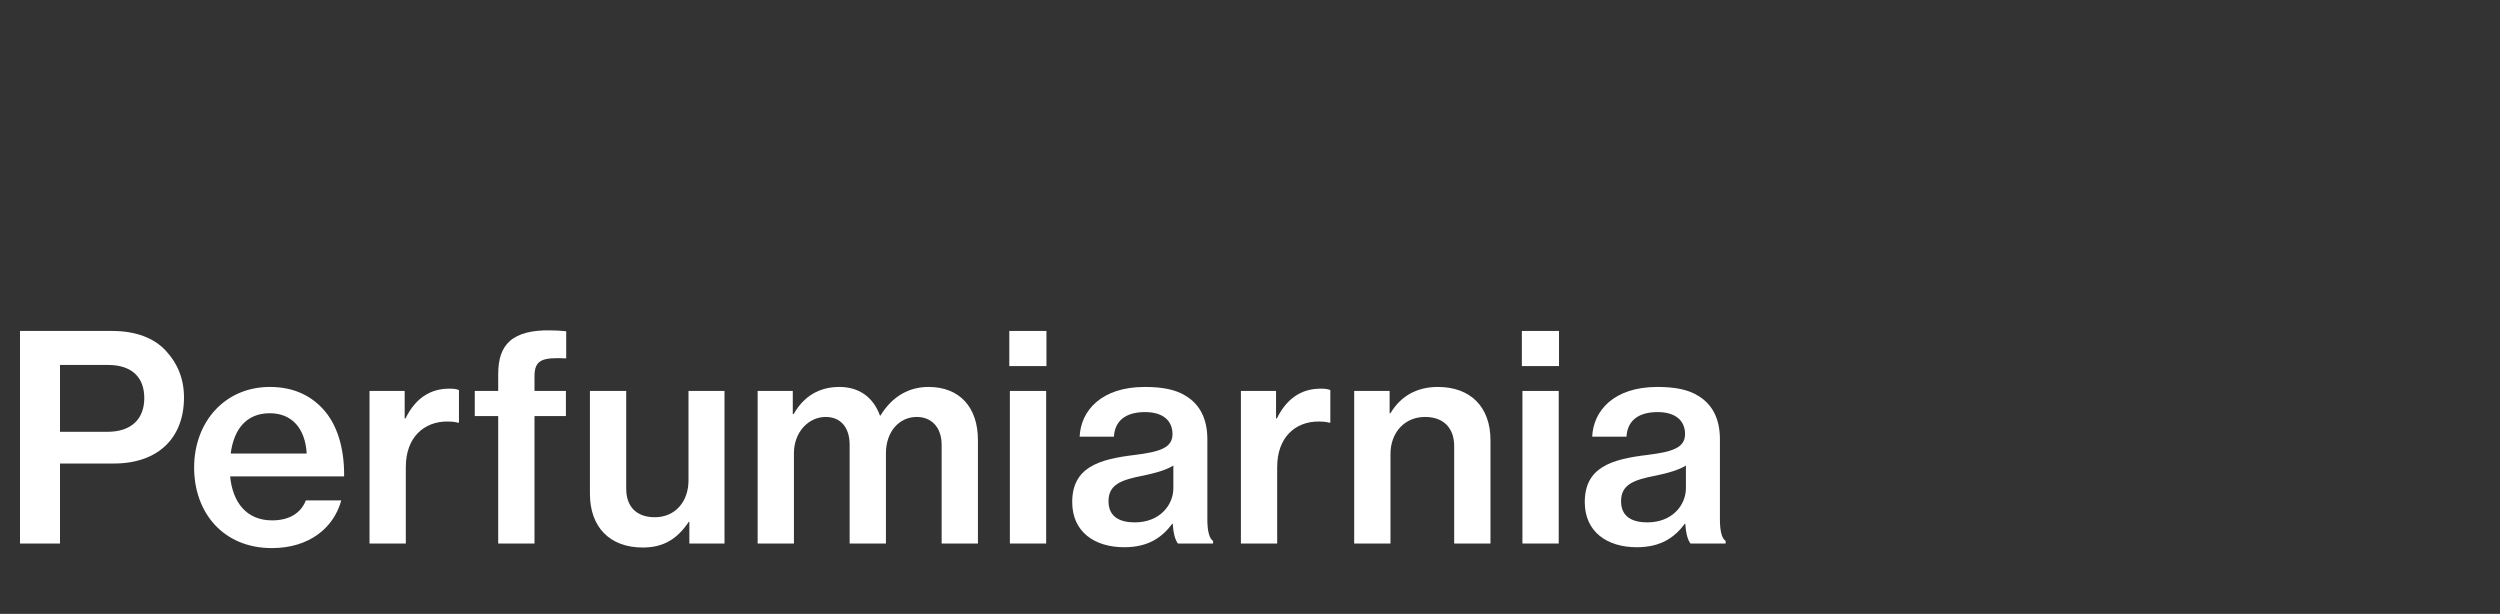
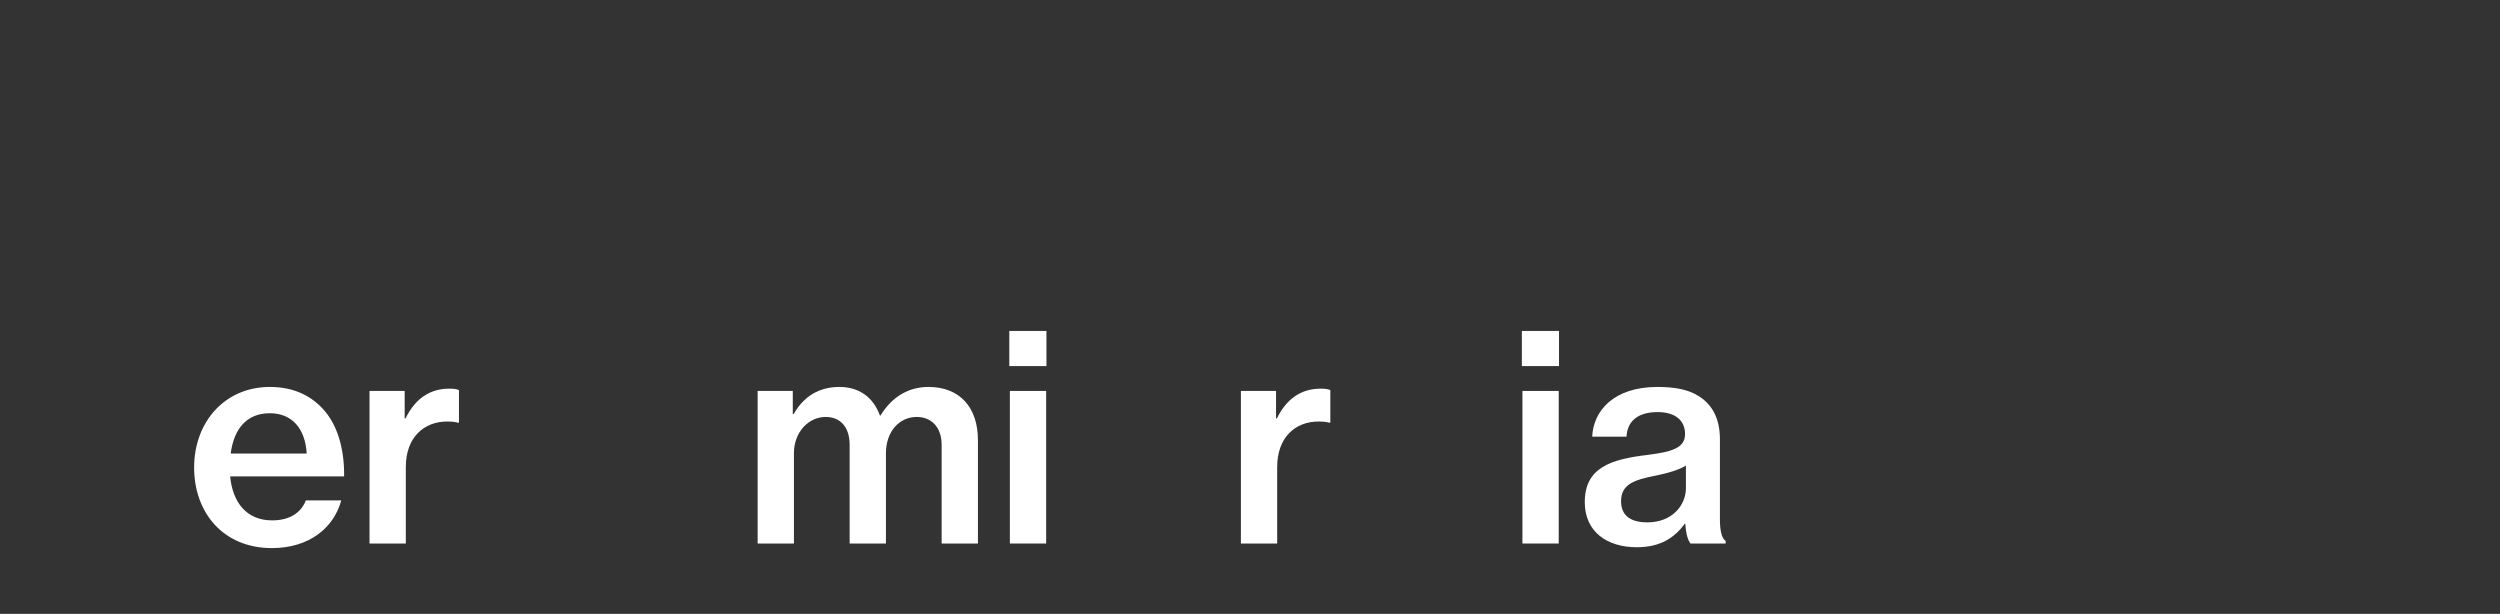
<svg xmlns="http://www.w3.org/2000/svg" width="1120" height="275" viewBox="0 0 1120 275" fill="none">
  <rect x="0" y="0" width="1120" height="275" fill="#333333" stroke="none" />
  <g id="perfumiarnia_title">
    <g id="Perfumiarnia">
      <path id="Vector" d="M757.337 243.496C756.185 241.96 755.289 239.272 755.033 234.664H754.777C750.297 240.68 744.153 245.16 733.273 245.16C719.961 245.16 709.977 238.248 709.977 224.936C709.977 209.448 721.753 205.736 738.009 203.816C749.273 202.408 754.905 200.616 754.905 194.472C754.905 188.584 750.809 184.616 742.617 184.616C733.529 184.616 729.049 188.84 728.665 195.624H713.305C713.817 183.976 723.033 173.352 742.489 173.352C750.297 173.352 756.313 174.504 760.793 177.32C767.193 181.16 770.521 187.688 770.521 196.776V232.744C770.521 238.376 771.545 241.32 773.081 242.344V243.496H757.337ZM738.009 234.024C749.145 234.024 755.289 226.344 755.289 218.664V208.552C752.089 210.6 746.969 212.008 741.977 213.032C731.993 214.952 726.233 217 726.233 224.552C726.233 231.848 731.737 234.024 738.009 234.024Z" fill="white" />
      <path id="Vector_2" d="M681.793 164.008V148.264H698.433V164.008H681.793ZM682.049 243.496V175.144H698.305V243.496H682.049Z" fill="white" />
-       <path id="Vector_3" d="M622.546 175.144V185.128H622.93C627.41 177.576 634.578 173.352 644.178 173.352C658.898 173.352 667.73 182.44 667.73 197.16V243.496H651.474V199.848C651.474 191.784 646.738 186.792 638.418 186.792C629.33 186.792 622.93 193.704 622.93 203.432V243.496H606.674V175.144H622.546Z" fill="white" />
      <path id="Vector_4" d="M571.668 175.144V187.432H572.052C576.404 178.6 582.932 174.12 591.636 174.12C593.556 174.12 594.836 174.248 595.988 174.76V189.352H595.476C593.94 188.968 592.66 188.84 590.996 188.84C580.244 188.712 572.18 196.008 572.18 209.192V243.496H555.924V175.144H571.668Z" fill="white" />
-       <path id="Vector_5" d="M527.712 243.496C526.56 241.96 525.664 239.272 525.408 234.664H525.152C520.672 240.68 514.528 245.16 503.648 245.16C490.336 245.16 480.352 238.248 480.352 224.936C480.352 209.448 492.128 205.736 508.384 203.816C519.648 202.408 525.28 200.616 525.28 194.472C525.28 188.584 521.184 184.616 512.992 184.616C503.904 184.616 499.424 188.84 499.04 195.624H483.68C484.192 183.976 493.408 173.352 512.864 173.352C520.672 173.352 526.688 174.504 531.168 177.32C537.568 181.16 540.896 187.688 540.896 196.776V232.744C540.896 238.376 541.92 241.32 543.456 242.344V243.496H527.712ZM508.384 234.024C519.52 234.024 525.664 226.344 525.664 218.664V208.552C522.464 210.6 517.344 212.008 512.352 213.032C502.368 214.952 496.608 217 496.608 224.552C496.608 231.848 502.112 234.024 508.384 234.024Z" fill="white" />
      <path id="Vector_6" d="M452.168 164.008V148.264H468.808V164.008H452.168ZM452.424 243.496V175.144H468.68V243.496H452.424Z" fill="white" />
      <path id="Vector_7" d="M339.424 243.496V175.144H355.168V185.512H355.552C359.904 177.832 366.688 173.352 376.032 173.352C384.608 173.352 391.136 177.704 394.208 186.152H394.464C399.84 177.32 407.52 173.352 415.968 173.352C429.92 173.352 438.112 182.44 438.112 197.16V243.496H421.856V199.336C421.856 191.528 417.376 186.792 410.72 186.792C402.784 186.792 396.896 193.448 396.896 203.048V243.496H380.64V199.336C380.64 191.528 376.672 186.792 369.888 186.792C362.336 186.792 355.68 193.448 355.68 203.048V243.496H339.424Z" fill="white" />
-       <path id="Vector_8" d="M324.575 243.496H308.831V233.768H308.575C303.583 241.192 297.567 245.288 287.967 245.288C272.991 245.288 264.287 235.944 264.287 221.224V175.144H280.543V218.92C280.543 226.984 285.151 231.72 293.343 231.72C302.559 231.72 308.447 224.68 308.447 215.208V175.144H324.575V243.496Z" fill="white" />
-       <path id="Vector_9" d="M212.7 186.408V175.144H223.196V167.592C223.196 160.68 224.86 155.944 228.444 152.744C232.412 149.288 238.556 147.88 246.364 148.008C248.54 148.008 251.1 148.136 253.66 148.392V160.552C242.908 160.04 239.452 161.192 239.452 168.616V175.144H253.532V186.408H239.452V243.496H223.196V186.408H212.7Z" fill="white" />
      <path id="Vector_10" d="M181.293 175.144V187.432H181.677C186.029 178.6 192.557 174.12 201.261 174.12C203.181 174.12 204.461 174.248 205.613 174.76V189.352H205.101C203.565 188.968 202.285 188.84 200.621 188.84C189.869 188.712 181.805 196.008 181.805 209.192V243.496H165.549V175.144H181.293Z" fill="white" />
      <path id="Vector_11" d="M121.784 245.544C100.024 245.544 86.968 229.672 86.968 209.448C86.968 189.096 100.664 173.352 120.888 173.352C130.872 173.352 138.68 176.808 144.44 182.952C151.096 189.992 154.296 200.744 154.168 213.416H103.096C104.248 225.192 110.52 233.128 121.912 233.128C129.72 233.128 134.84 229.8 137.016 224.168H152.888C149.56 236.456 138.552 245.544 121.784 245.544ZM120.888 185.128C110.264 185.128 104.76 192.424 103.352 203.176H137.4C136.76 191.912 130.744 185.128 120.888 185.128Z" fill="white" />
-       <path id="Vector_12" d="M8.96 243.496V148.264H50.176C60.928 148.264 69.12 151.464 74.368 157.224C79.488 162.728 82.432 169.64 82.432 178.088C82.432 196.008 71.04 207.656 50.944 207.656H26.88V243.496H8.96ZM26.88 163.496V193.448H48.128C59.008 193.448 64.64 187.56 64.64 178.344C64.64 168.744 58.752 163.496 48.384 163.496H26.88Z" fill="white" />
    </g>
  </g>
</svg>